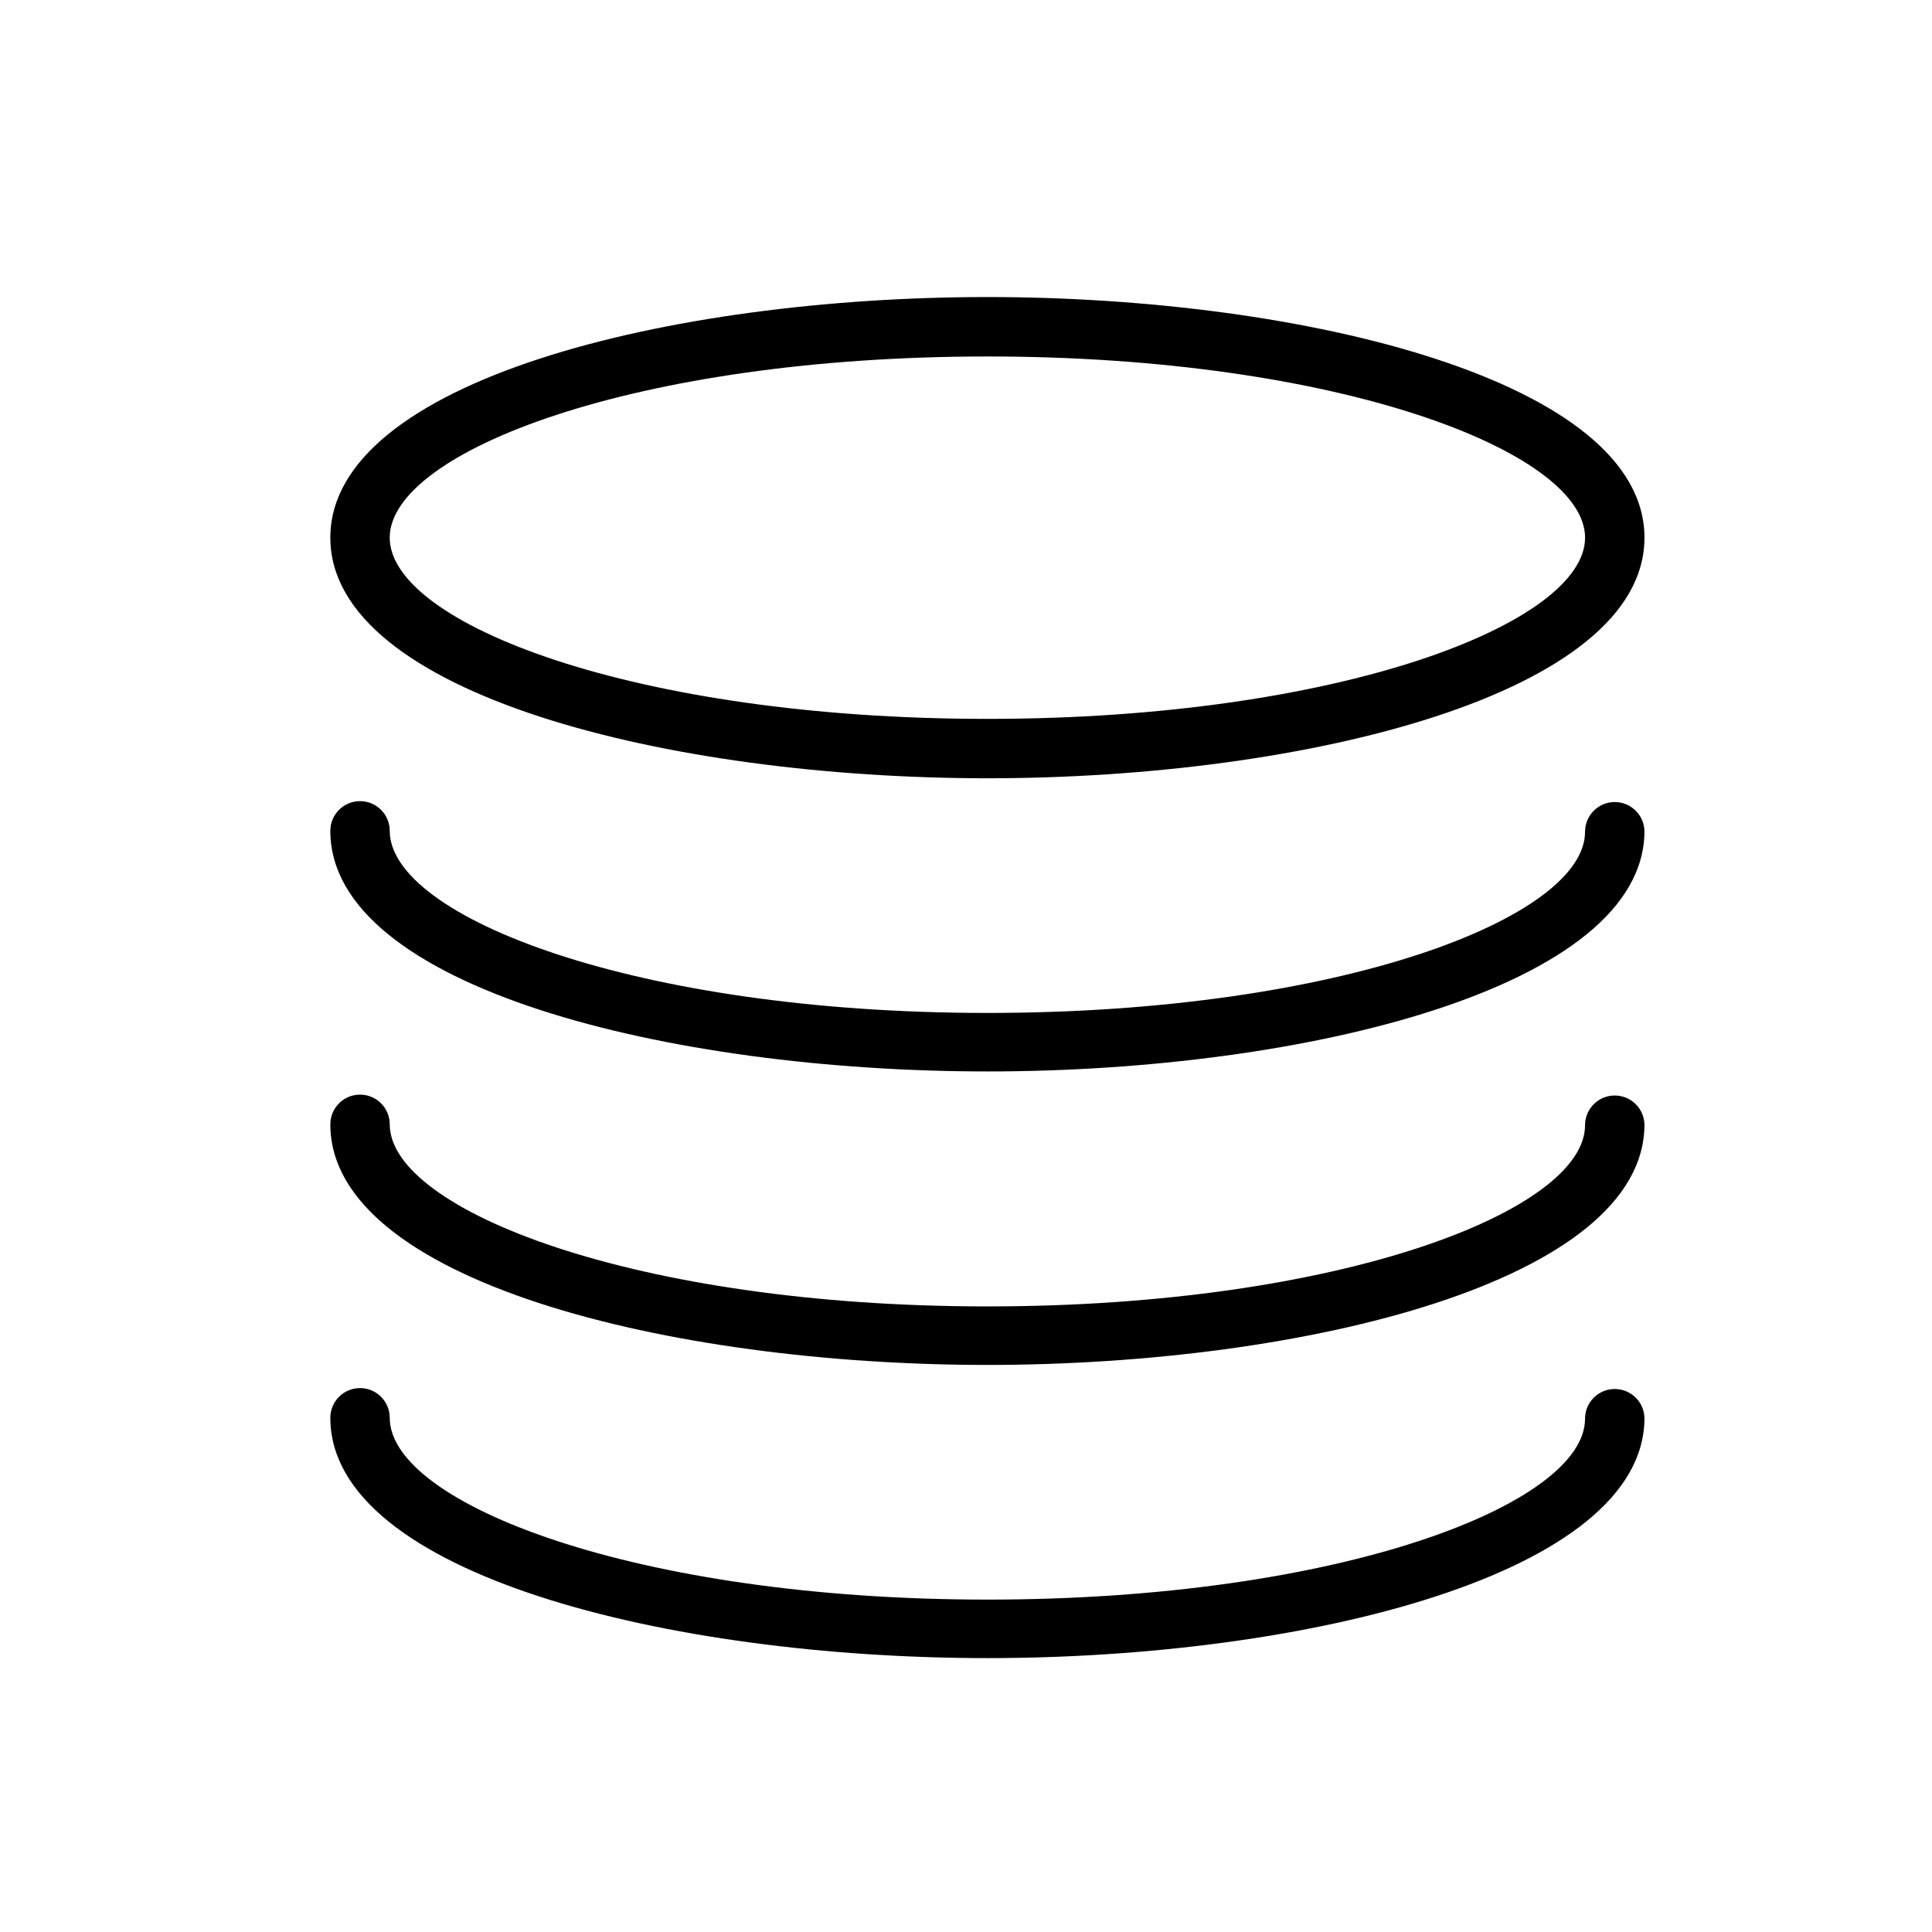
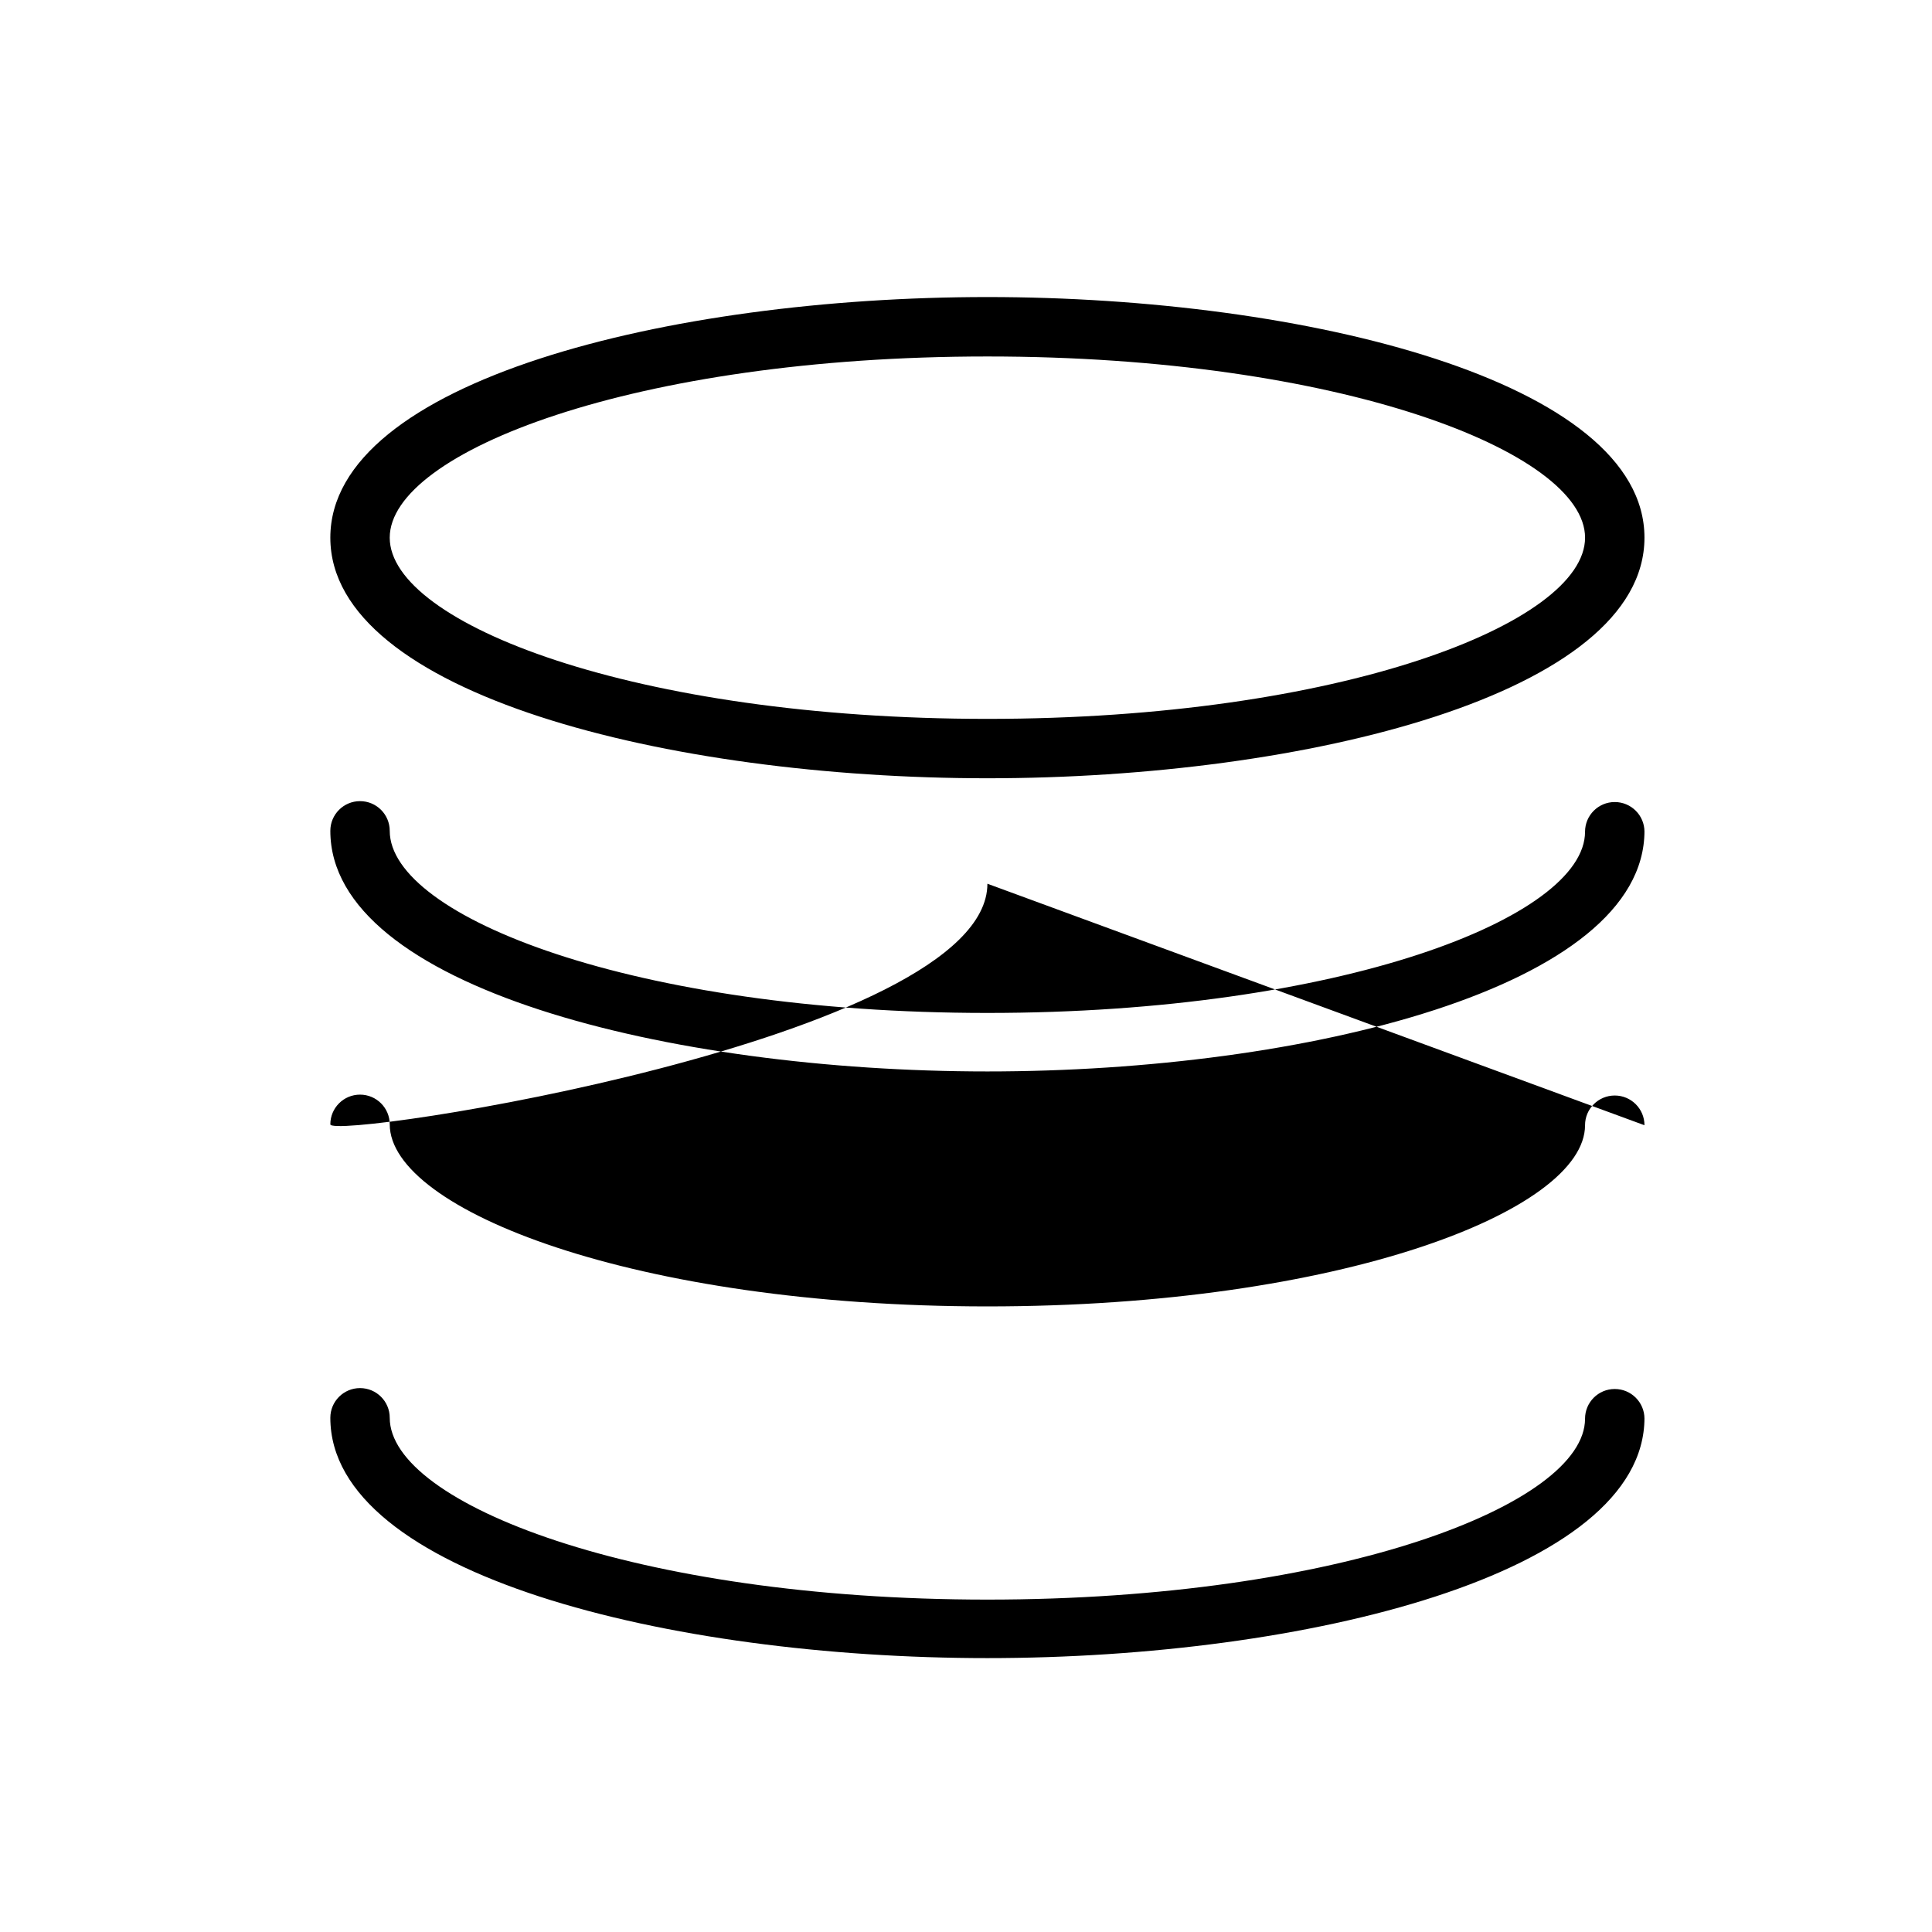
<svg xmlns="http://www.w3.org/2000/svg" fill="#000000" width="800px" height="800px" version="1.1" viewBox="144 144 512 512">
-   <path d="m405.67 350.25c-84.387 0-174.13-22.355-174.13-63.762s89.738-63.766 174.13-63.766c84.387 0 174.13 22.355 174.13 63.762 0 41.41-89.742 63.766-174.13 63.766zm0-111.78c-93.363 0-158.39 25.27-158.39 48.02s65.023 48.02 158.39 48.02 158.39-25.348 158.39-48.02c-0.004-22.672-65.027-48.02-158.39-48.02zm174.13 125.95c0-4.348-3.527-7.871-7.875-7.871s-7.871 3.523-7.871 7.871c0 22.75-65.023 48.02-158.39 48.02-93.359 0-158.38-25.508-158.38-48.258 0-4.348-3.523-7.871-7.871-7.871s-7.871 3.523-7.871 7.871c0 41.406 89.742 63.762 174.13 63.762 84.387 0.004 174.13-22.355 174.13-63.762zm0 77.777v-0.004c0-4.348-3.527-7.871-7.875-7.871s-7.871 3.523-7.871 7.871c0 22.672-65.023 48.02-158.39 48.02-93.359 0-158.38-25.582-158.38-48.254 0-4.348-3.523-7.871-7.871-7.871s-7.871 3.523-7.871 7.871c0 41.406 89.742 63.762 174.13 63.762s174.13-22.355 174.13-63.762zm0 77.777v-0.004c0-4.348-3.527-7.871-7.875-7.871s-7.871 3.523-7.871 7.871c0 22.672-65.023 47.941-158.39 47.941-93.359 0-158.38-25.508-158.38-48.18 0-4.348-3.523-7.871-7.871-7.871s-7.871 3.523-7.871 7.871c0 41.406 89.742 63.684 174.13 63.684 84.387 0.004 174.13-22.273 174.13-63.684z" />
+   <path d="m405.67 350.25c-84.387 0-174.13-22.355-174.13-63.762s89.738-63.766 174.13-63.766c84.387 0 174.13 22.355 174.13 63.762 0 41.41-89.742 63.766-174.13 63.766zm0-111.78c-93.363 0-158.39 25.27-158.39 48.02s65.023 48.02 158.39 48.02 158.39-25.348 158.39-48.02c-0.004-22.672-65.027-48.02-158.39-48.02zm174.13 125.95c0-4.348-3.527-7.871-7.875-7.871s-7.871 3.523-7.871 7.871c0 22.75-65.023 48.02-158.39 48.02-93.359 0-158.38-25.508-158.38-48.258 0-4.348-3.523-7.871-7.871-7.871s-7.871 3.523-7.871 7.871c0 41.406 89.742 63.762 174.13 63.762 84.387 0.004 174.13-22.355 174.13-63.762zm0 77.777v-0.004c0-4.348-3.527-7.871-7.875-7.871s-7.871 3.523-7.871 7.871c0 22.672-65.023 48.02-158.39 48.02-93.359 0-158.38-25.582-158.38-48.254 0-4.348-3.523-7.871-7.871-7.871s-7.871 3.523-7.871 7.871s174.13-22.355 174.13-63.762zm0 77.777v-0.004c0-4.348-3.527-7.871-7.875-7.871s-7.871 3.523-7.871 7.871c0 22.672-65.023 47.941-158.39 47.941-93.359 0-158.38-25.508-158.38-48.18 0-4.348-3.523-7.871-7.871-7.871s-7.871 3.523-7.871 7.871c0 41.406 89.742 63.684 174.13 63.684 84.387 0.004 174.13-22.273 174.13-63.684z" />
</svg>